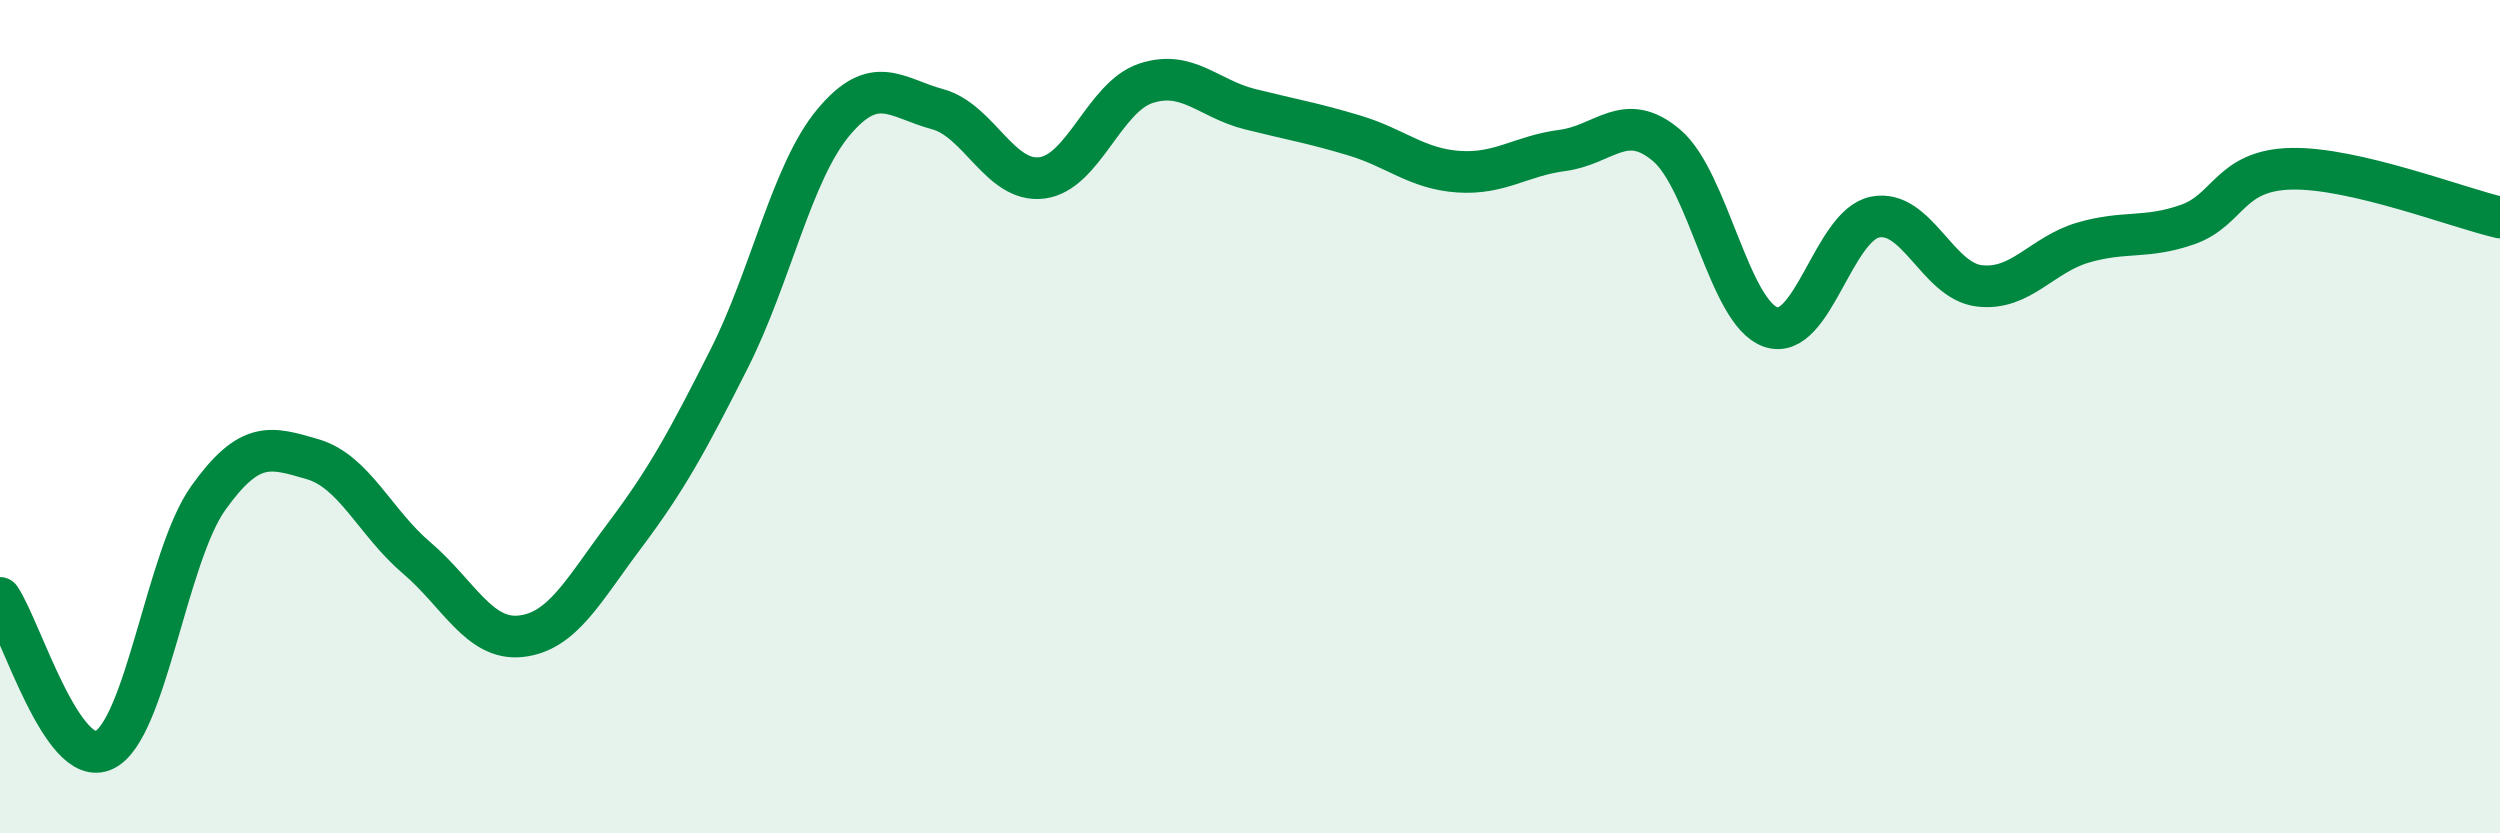
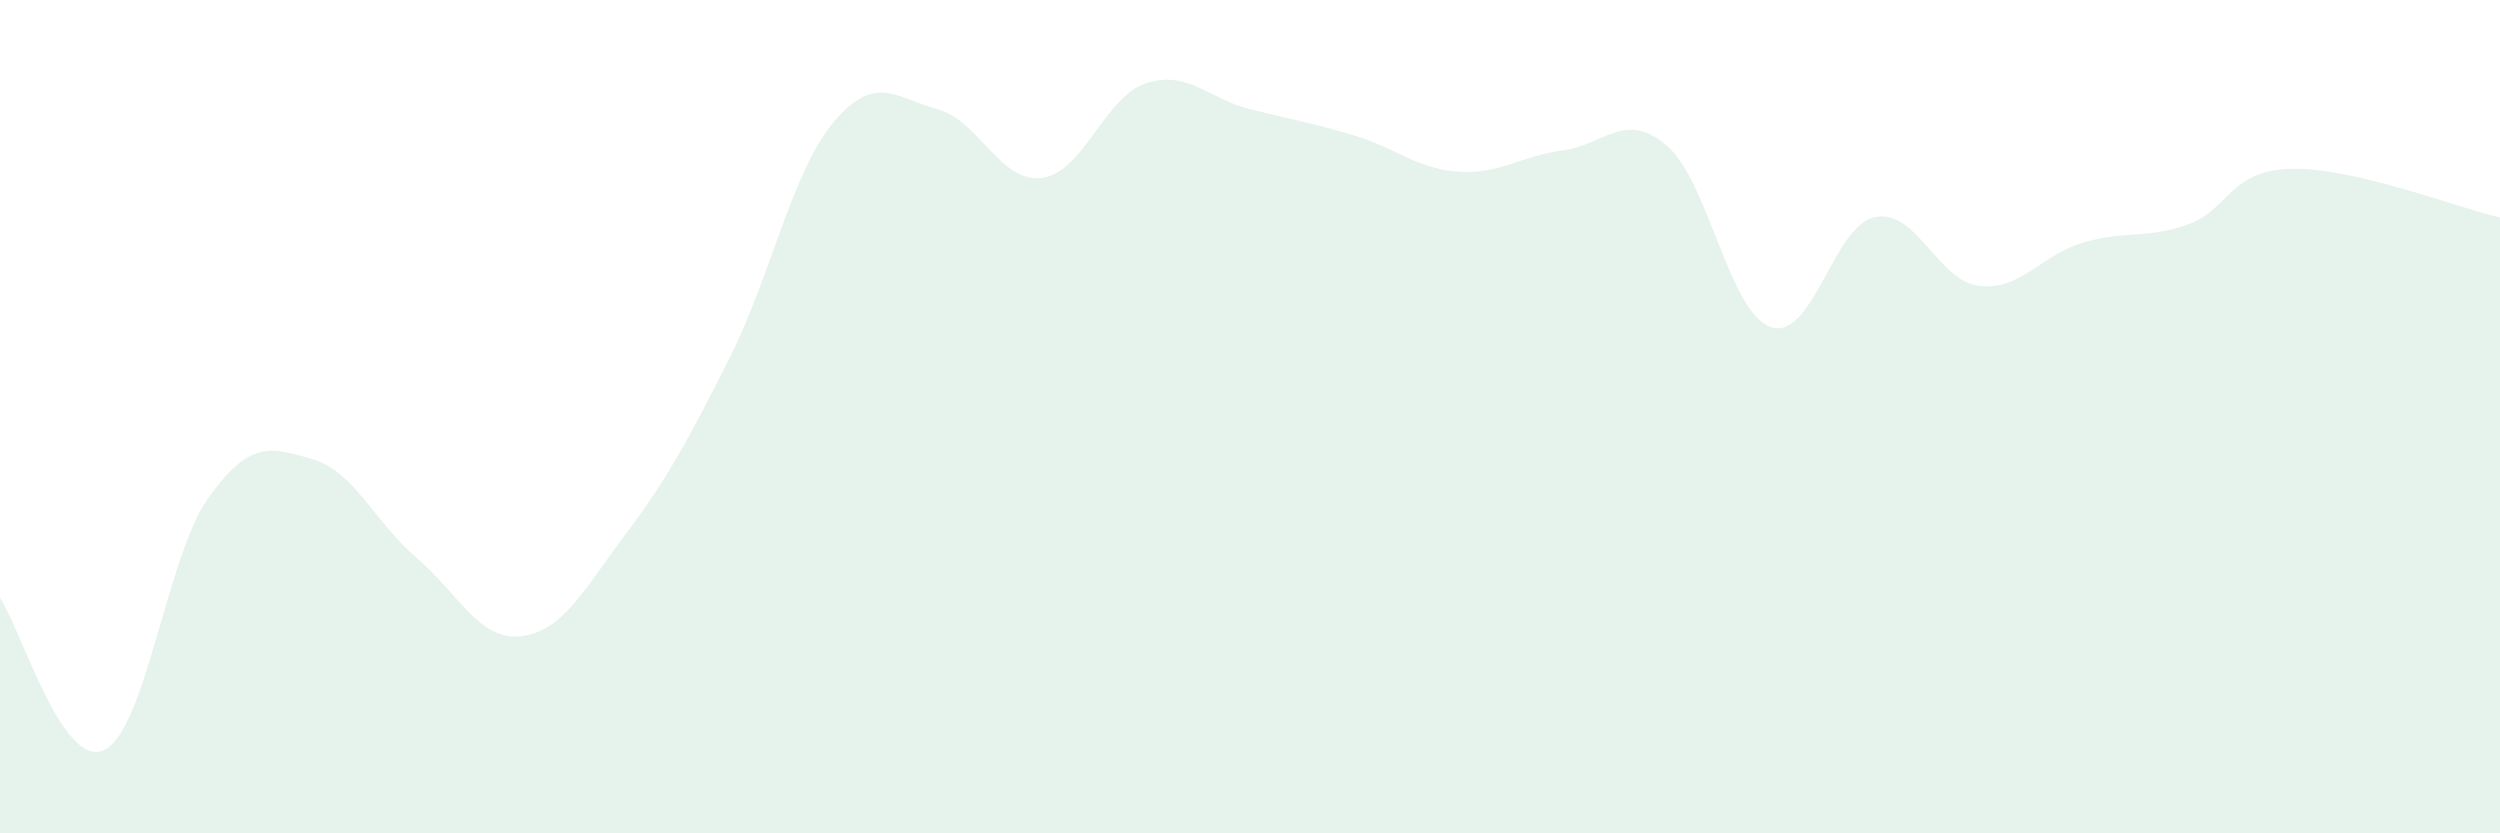
<svg xmlns="http://www.w3.org/2000/svg" width="60" height="20" viewBox="0 0 60 20">
  <path d="M 0,14.35 C 0.5,15.08 1.5,18.48 2.5,18 C 3.5,17.52 4,13.35 5,11.95 C 6,10.55 6.5,10.73 7.5,11.02 C 8.5,11.31 9,12.54 10,13.39 C 11,14.24 11.5,15.38 12.5,15.27 C 13.5,15.16 14,14.17 15,12.84 C 16,11.51 16.5,10.59 17.5,8.61 C 18.5,6.63 19,4.14 20,2.94 C 21,1.74 21.5,2.35 22.5,2.62 C 23.5,2.89 24,4.39 25,4.27 C 26,4.15 26.5,2.33 27.5,2 C 28.5,1.67 29,2.37 30,2.62 C 31,2.87 31.5,2.95 32.5,3.25 C 33.5,3.55 34,4.05 35,4.12 C 36,4.19 36.5,3.74 37.5,3.61 C 38.5,3.48 39,2.64 40,3.49 C 41,4.34 41.5,7.51 42.5,7.85 C 43.5,8.19 44,5.41 45,5.21 C 46,5.01 46.5,6.74 47.5,6.86 C 48.5,6.98 49,6.11 50,5.82 C 51,5.53 51.5,5.74 52.5,5.39 C 53.5,5.04 53.5,4.08 55,4.05 C 56.5,4.02 59,4.99 60,5.22L60 20L0 20Z" fill="#008740" opacity="0.1" stroke-linecap="round" stroke-linejoin="round" />
-   <path d="M 0,14.35 C 0.5,15.08 1.5,18.48 2.5,18 C 3.5,17.52 4,13.35 5,11.95 C 6,10.55 6.5,10.73 7.5,11.02 C 8.5,11.31 9,12.54 10,13.39 C 11,14.24 11.5,15.38 12.5,15.27 C 13.5,15.16 14,14.17 15,12.84 C 16,11.51 16.5,10.59 17.5,8.61 C 18.5,6.63 19,4.14 20,2.94 C 21,1.74 21.5,2.35 22.5,2.62 C 23.5,2.89 24,4.39 25,4.27 C 26,4.15 26.5,2.33 27.5,2 C 28.5,1.67 29,2.37 30,2.62 C 31,2.87 31.5,2.95 32.5,3.25 C 33.5,3.55 34,4.05 35,4.12 C 36,4.19 36.5,3.74 37.5,3.61 C 38.5,3.48 39,2.64 40,3.49 C 41,4.34 41.5,7.51 42.5,7.85 C 43.5,8.19 44,5.41 45,5.21 C 46,5.01 46.5,6.74 47.5,6.86 C 48.5,6.98 49,6.11 50,5.82 C 51,5.53 51.5,5.74 52.5,5.39 C 53.5,5.04 53.5,4.08 55,4.05 C 56.5,4.02 59,4.99 60,5.22" stroke="#008740" stroke-width="1" fill="none" stroke-linecap="round" stroke-linejoin="round" />
</svg>